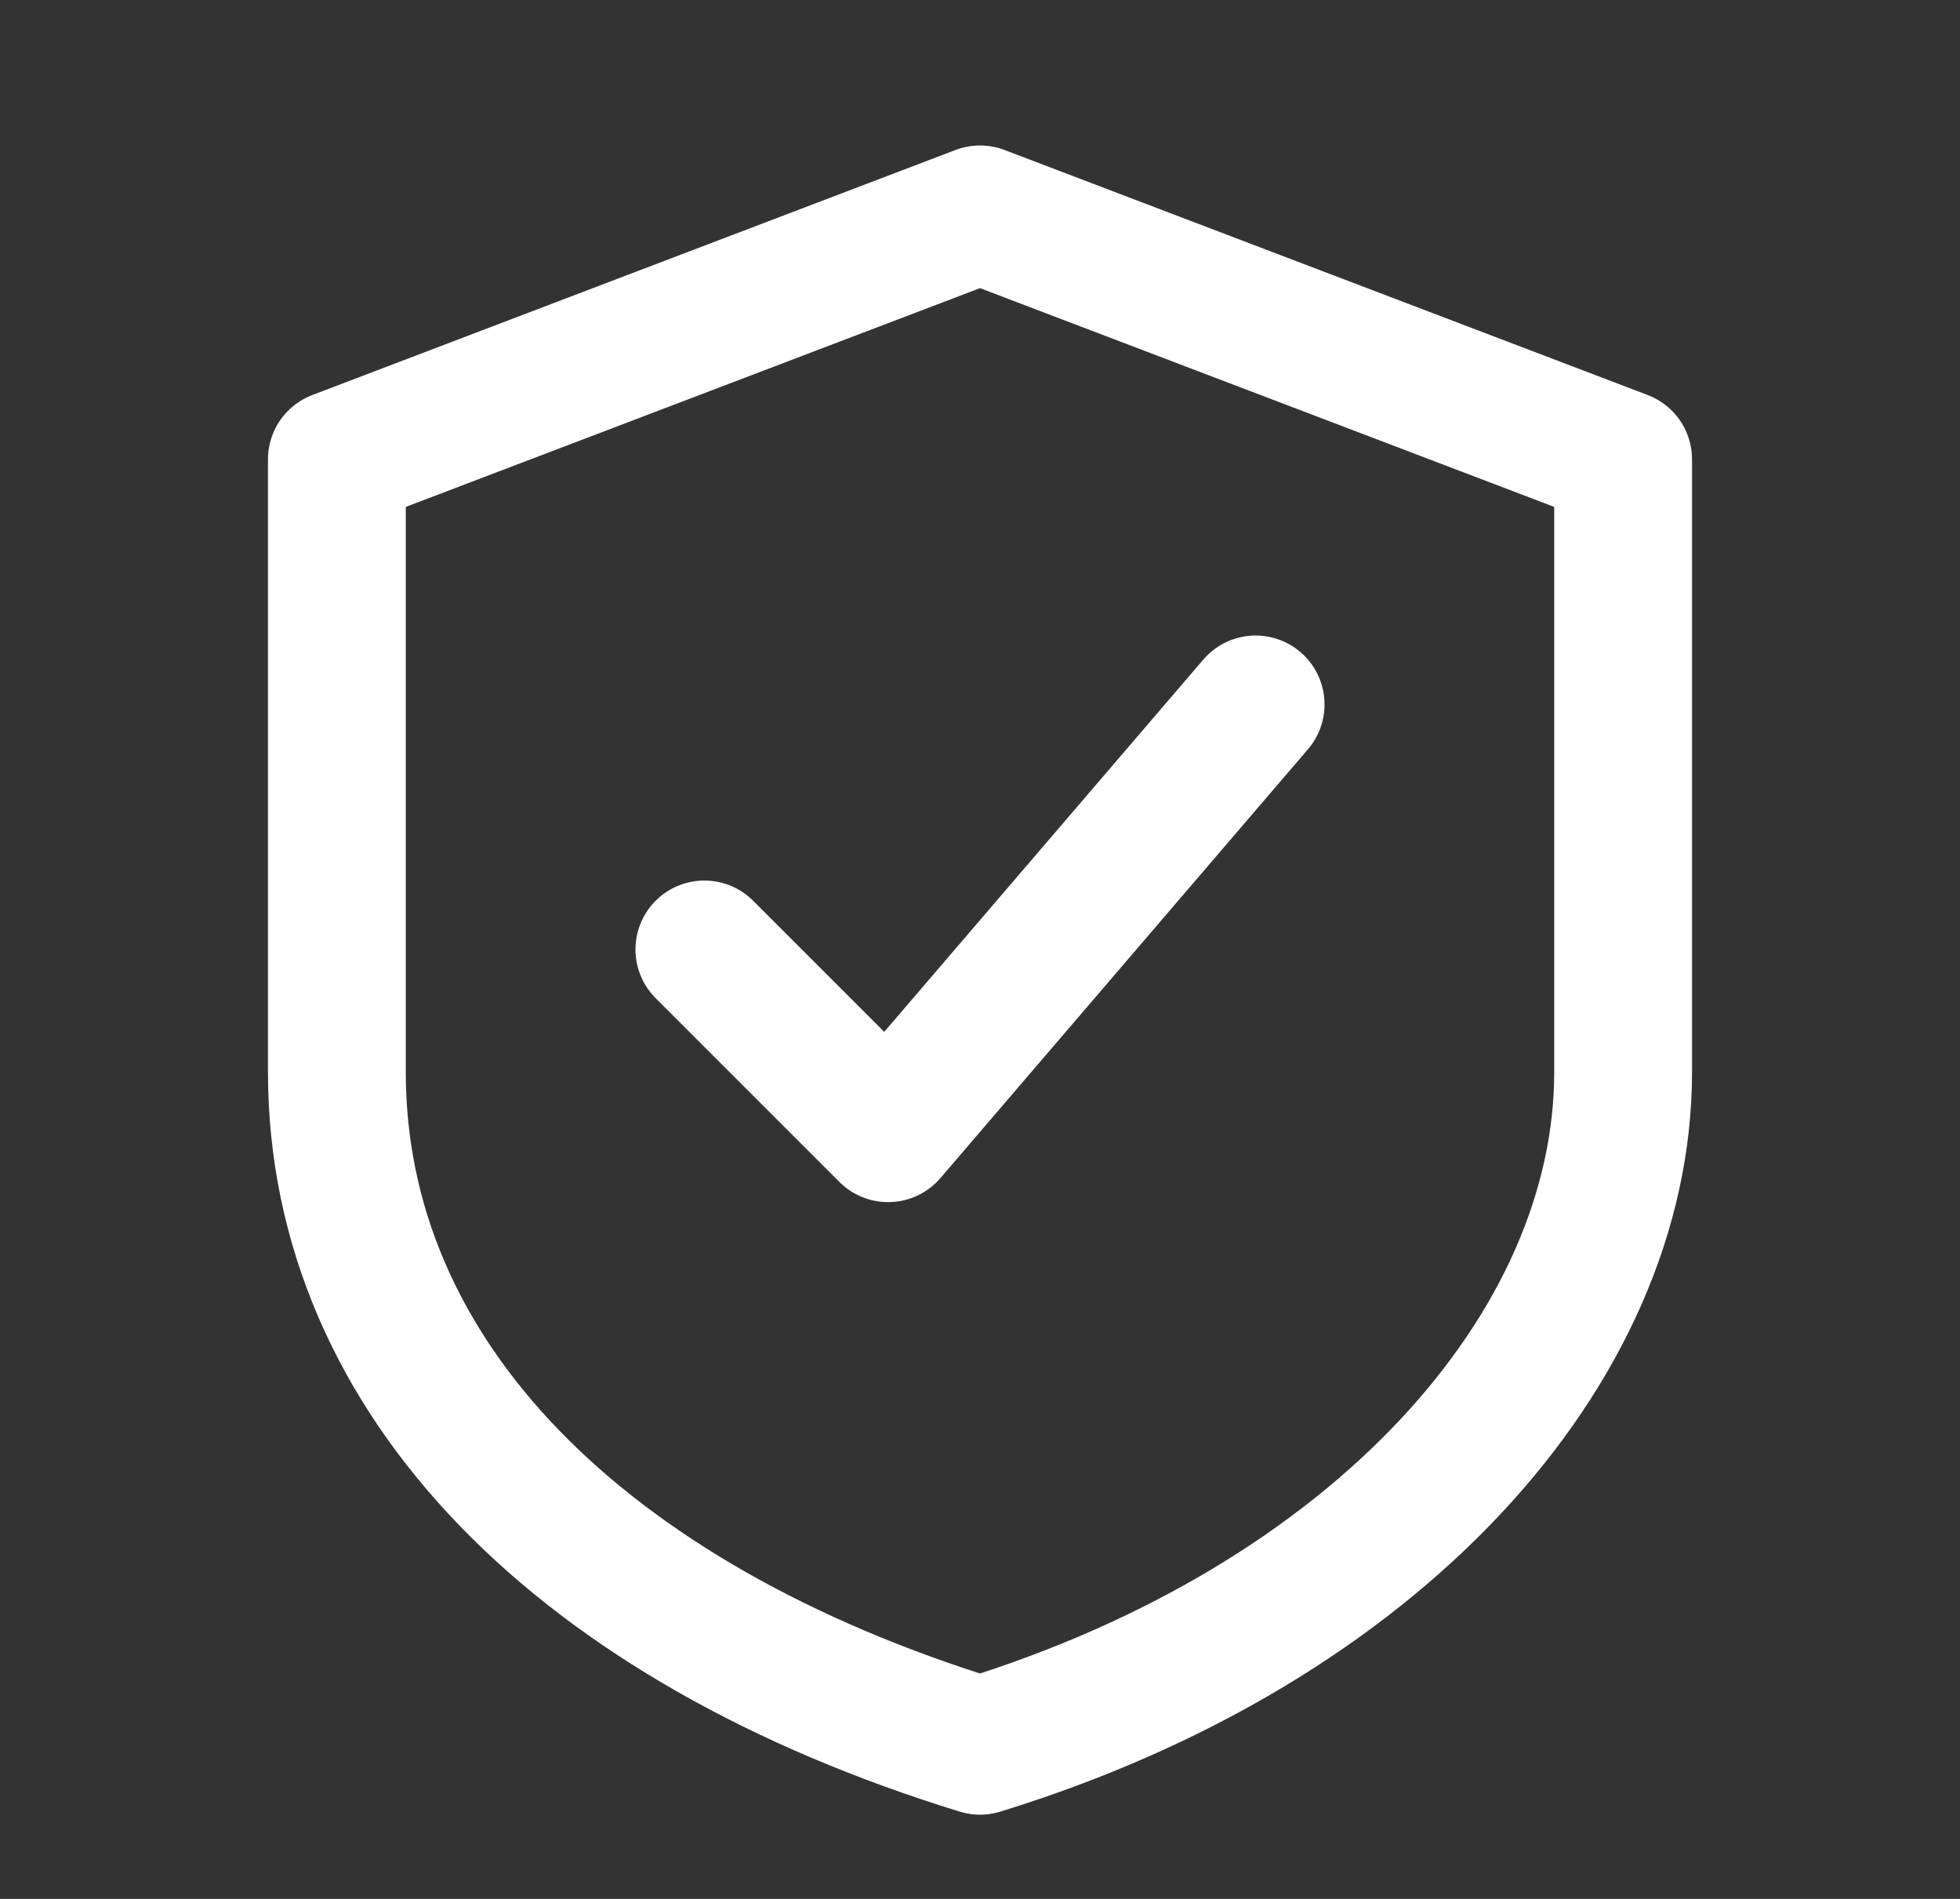
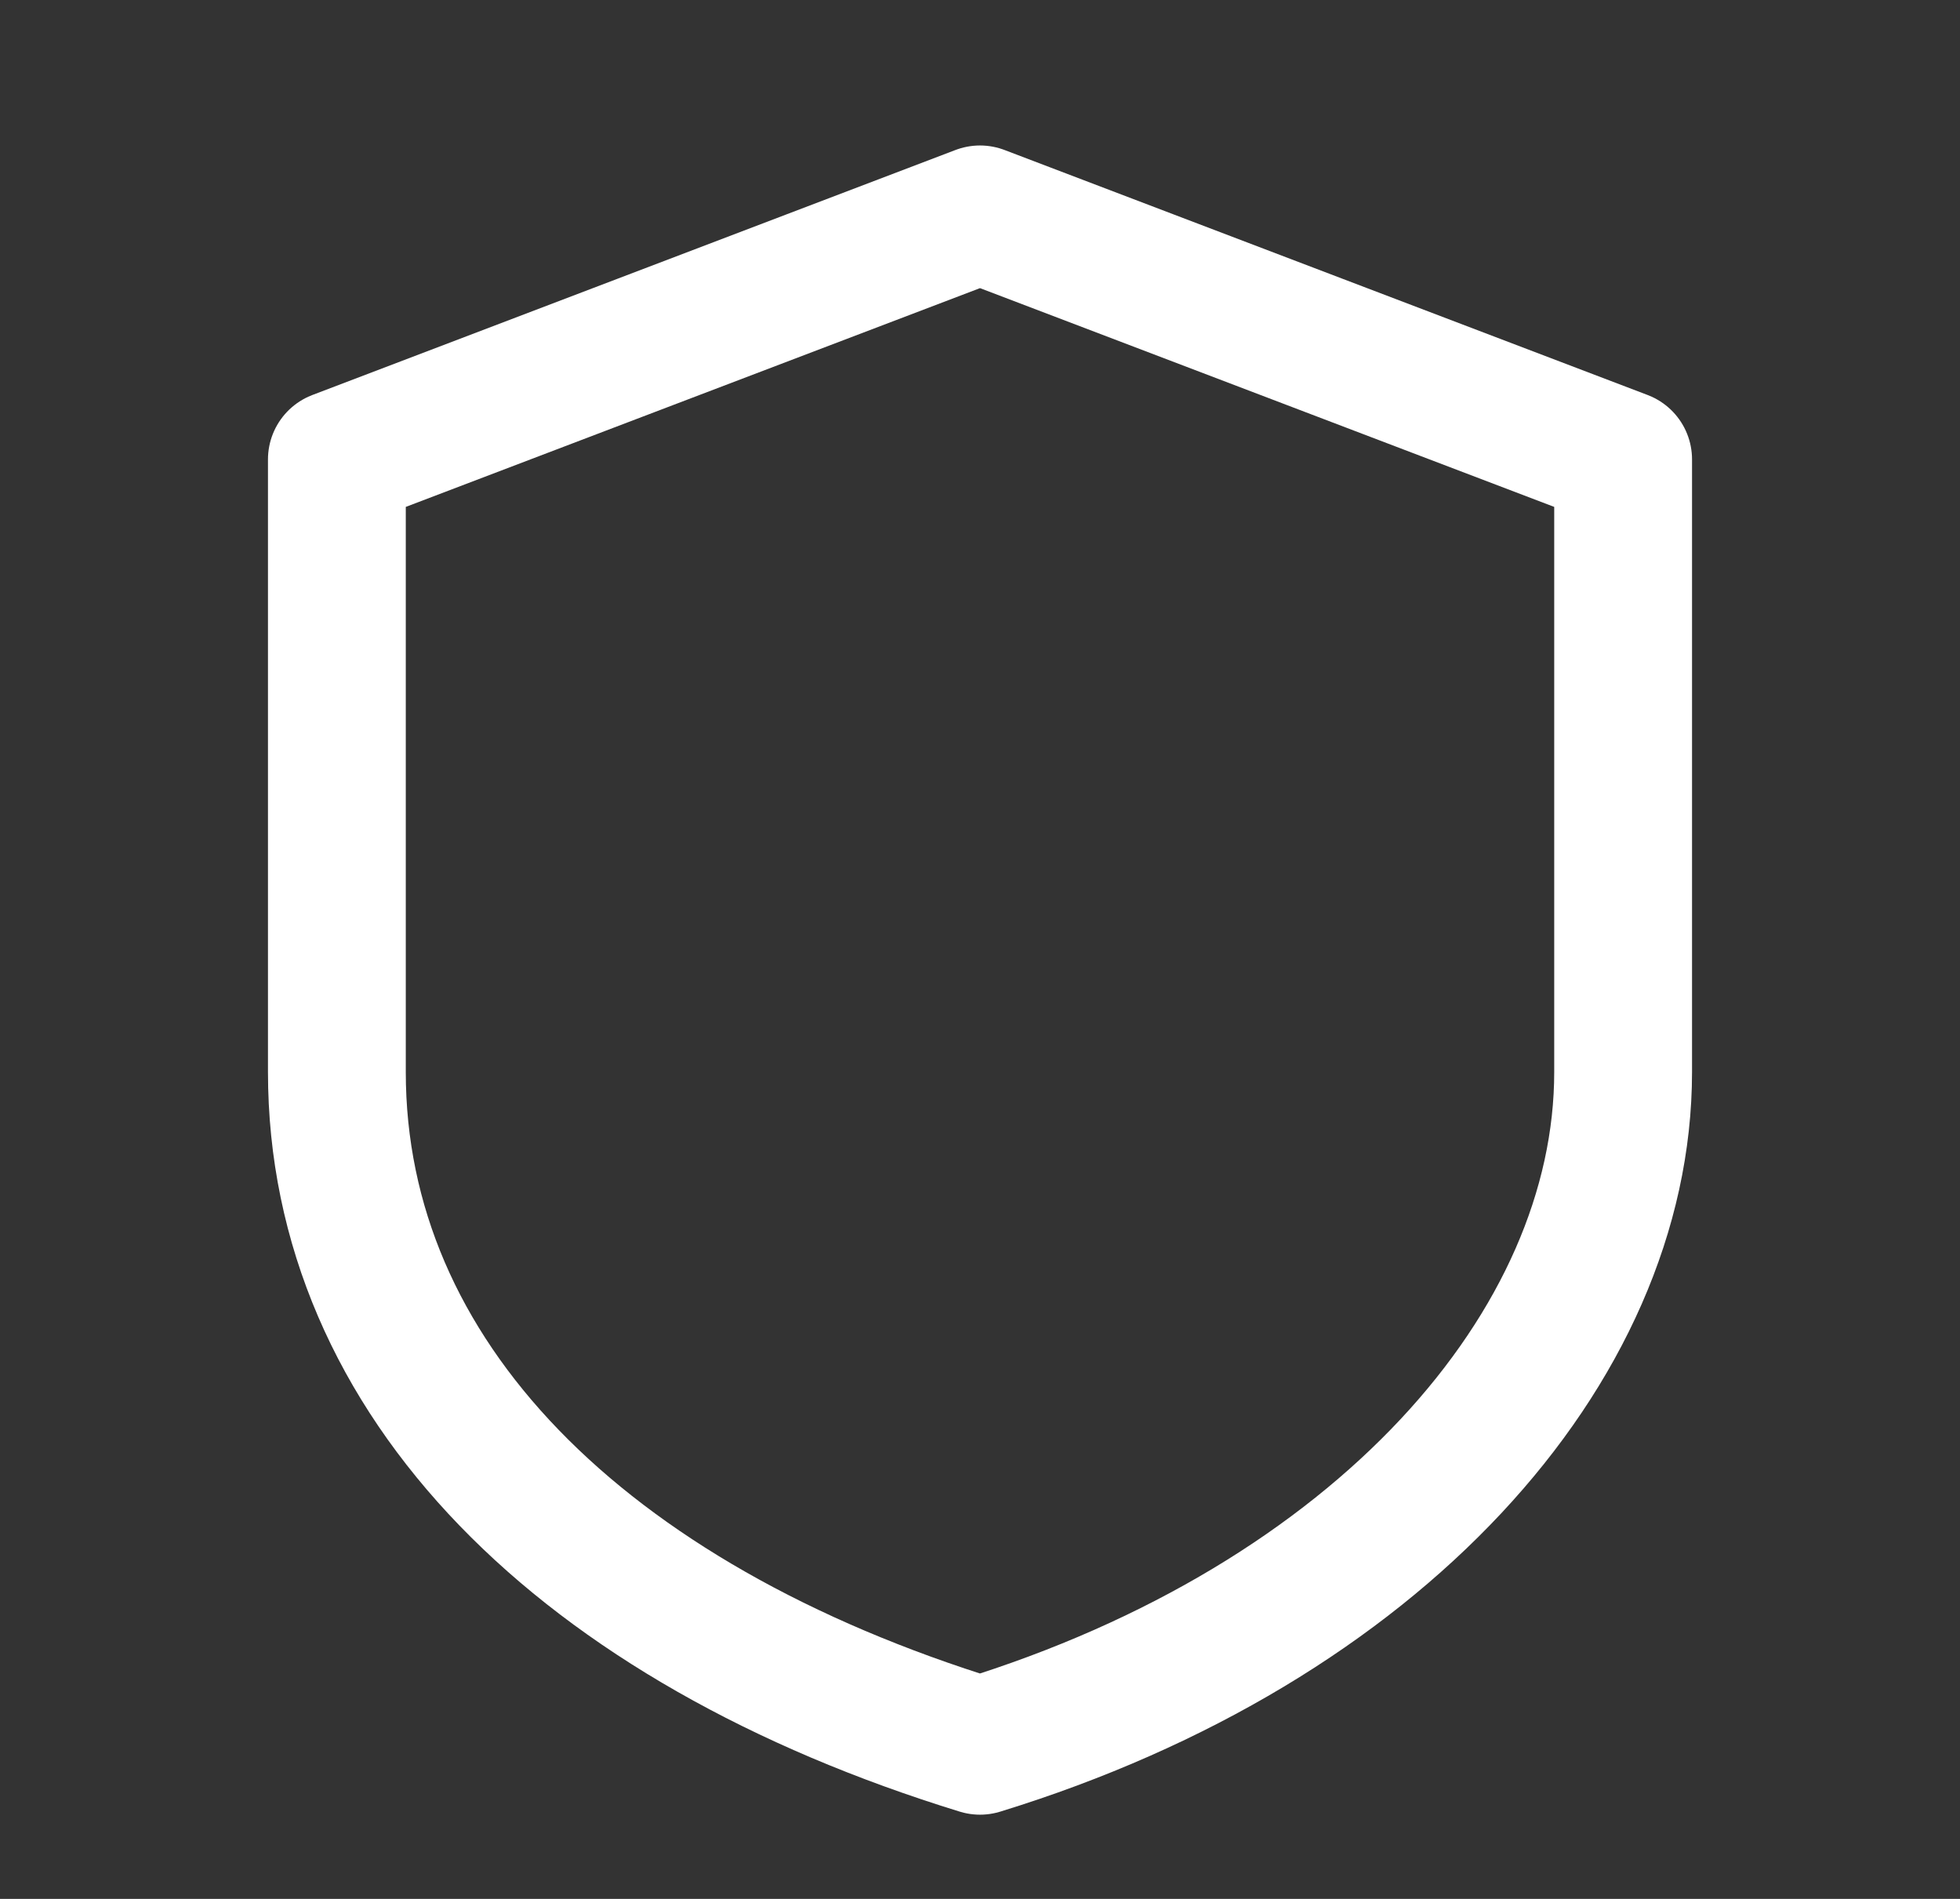
<svg xmlns="http://www.w3.org/2000/svg" width="64" height="62" viewBox="0 0 64 62" fill="none">
  <rect x="0" y="0" width="64" height="62" fill="#333333" stroke="none" />
  <g id="charm:shield-tick">
    <g id="Group">
      <path id="Vector" d="M32 7L53 15V35C53 44 45 53 32 57C19 53 11 45 11 35V15L32 7Z" stroke="white" stroke-width="4.5" stroke-linecap="round" stroke-linejoin="round" />
-       <path id="Vector_2" d="M23 31L29 37L41 23" stroke="white" stroke-width="4.5" stroke-linecap="round" stroke-linejoin="round" />
    </g>
  </g>
</svg>